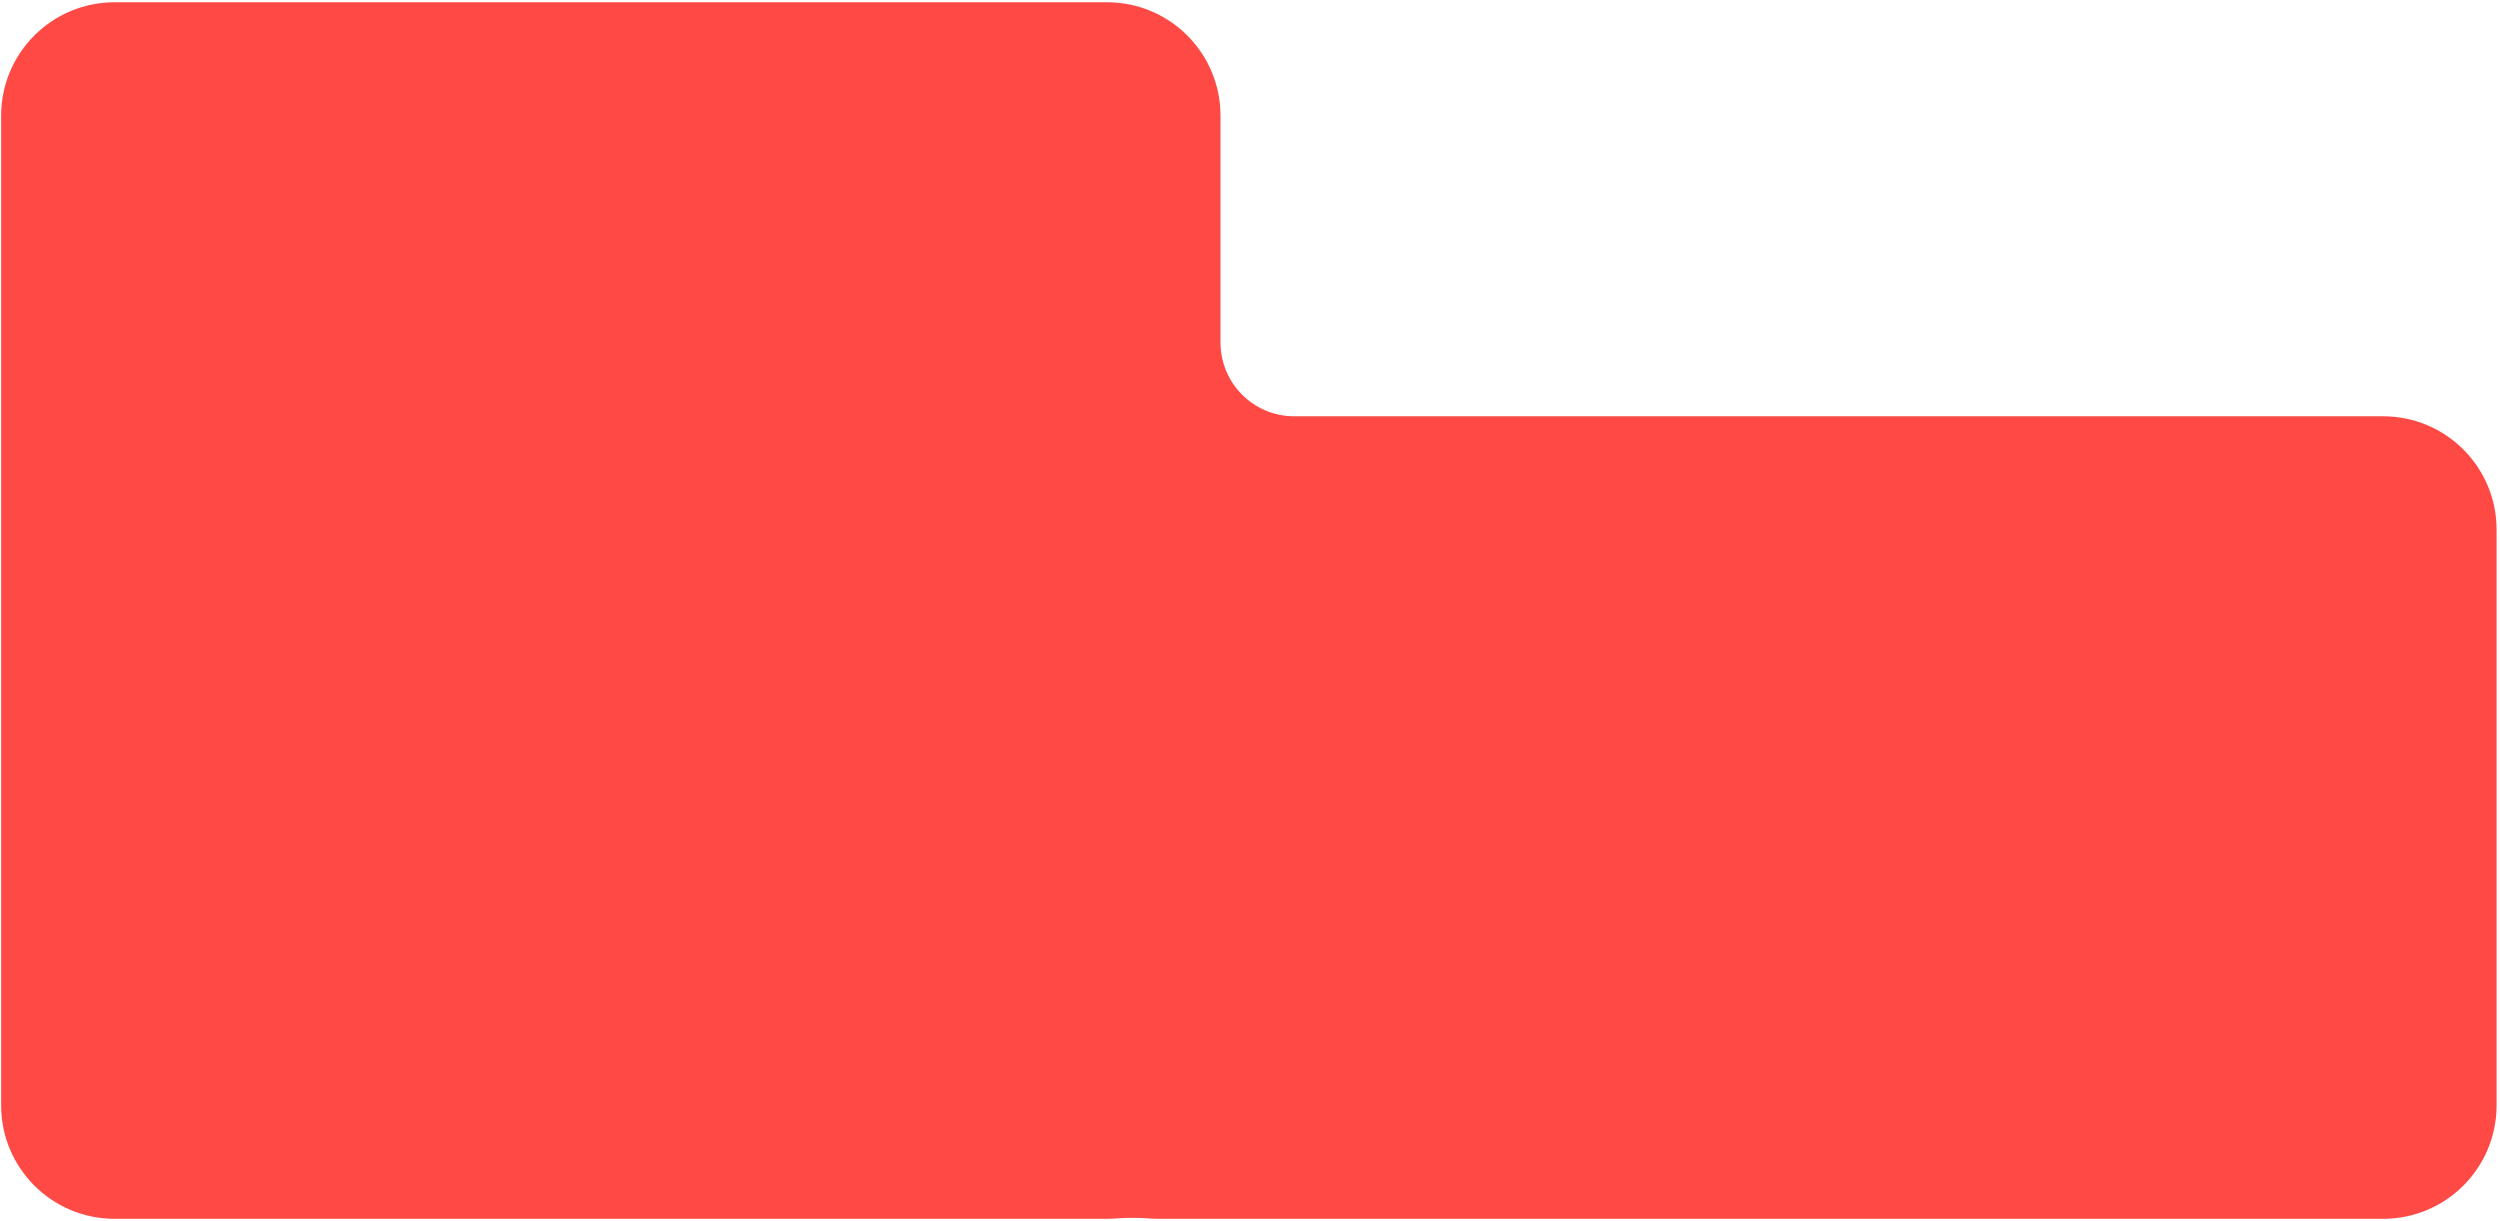
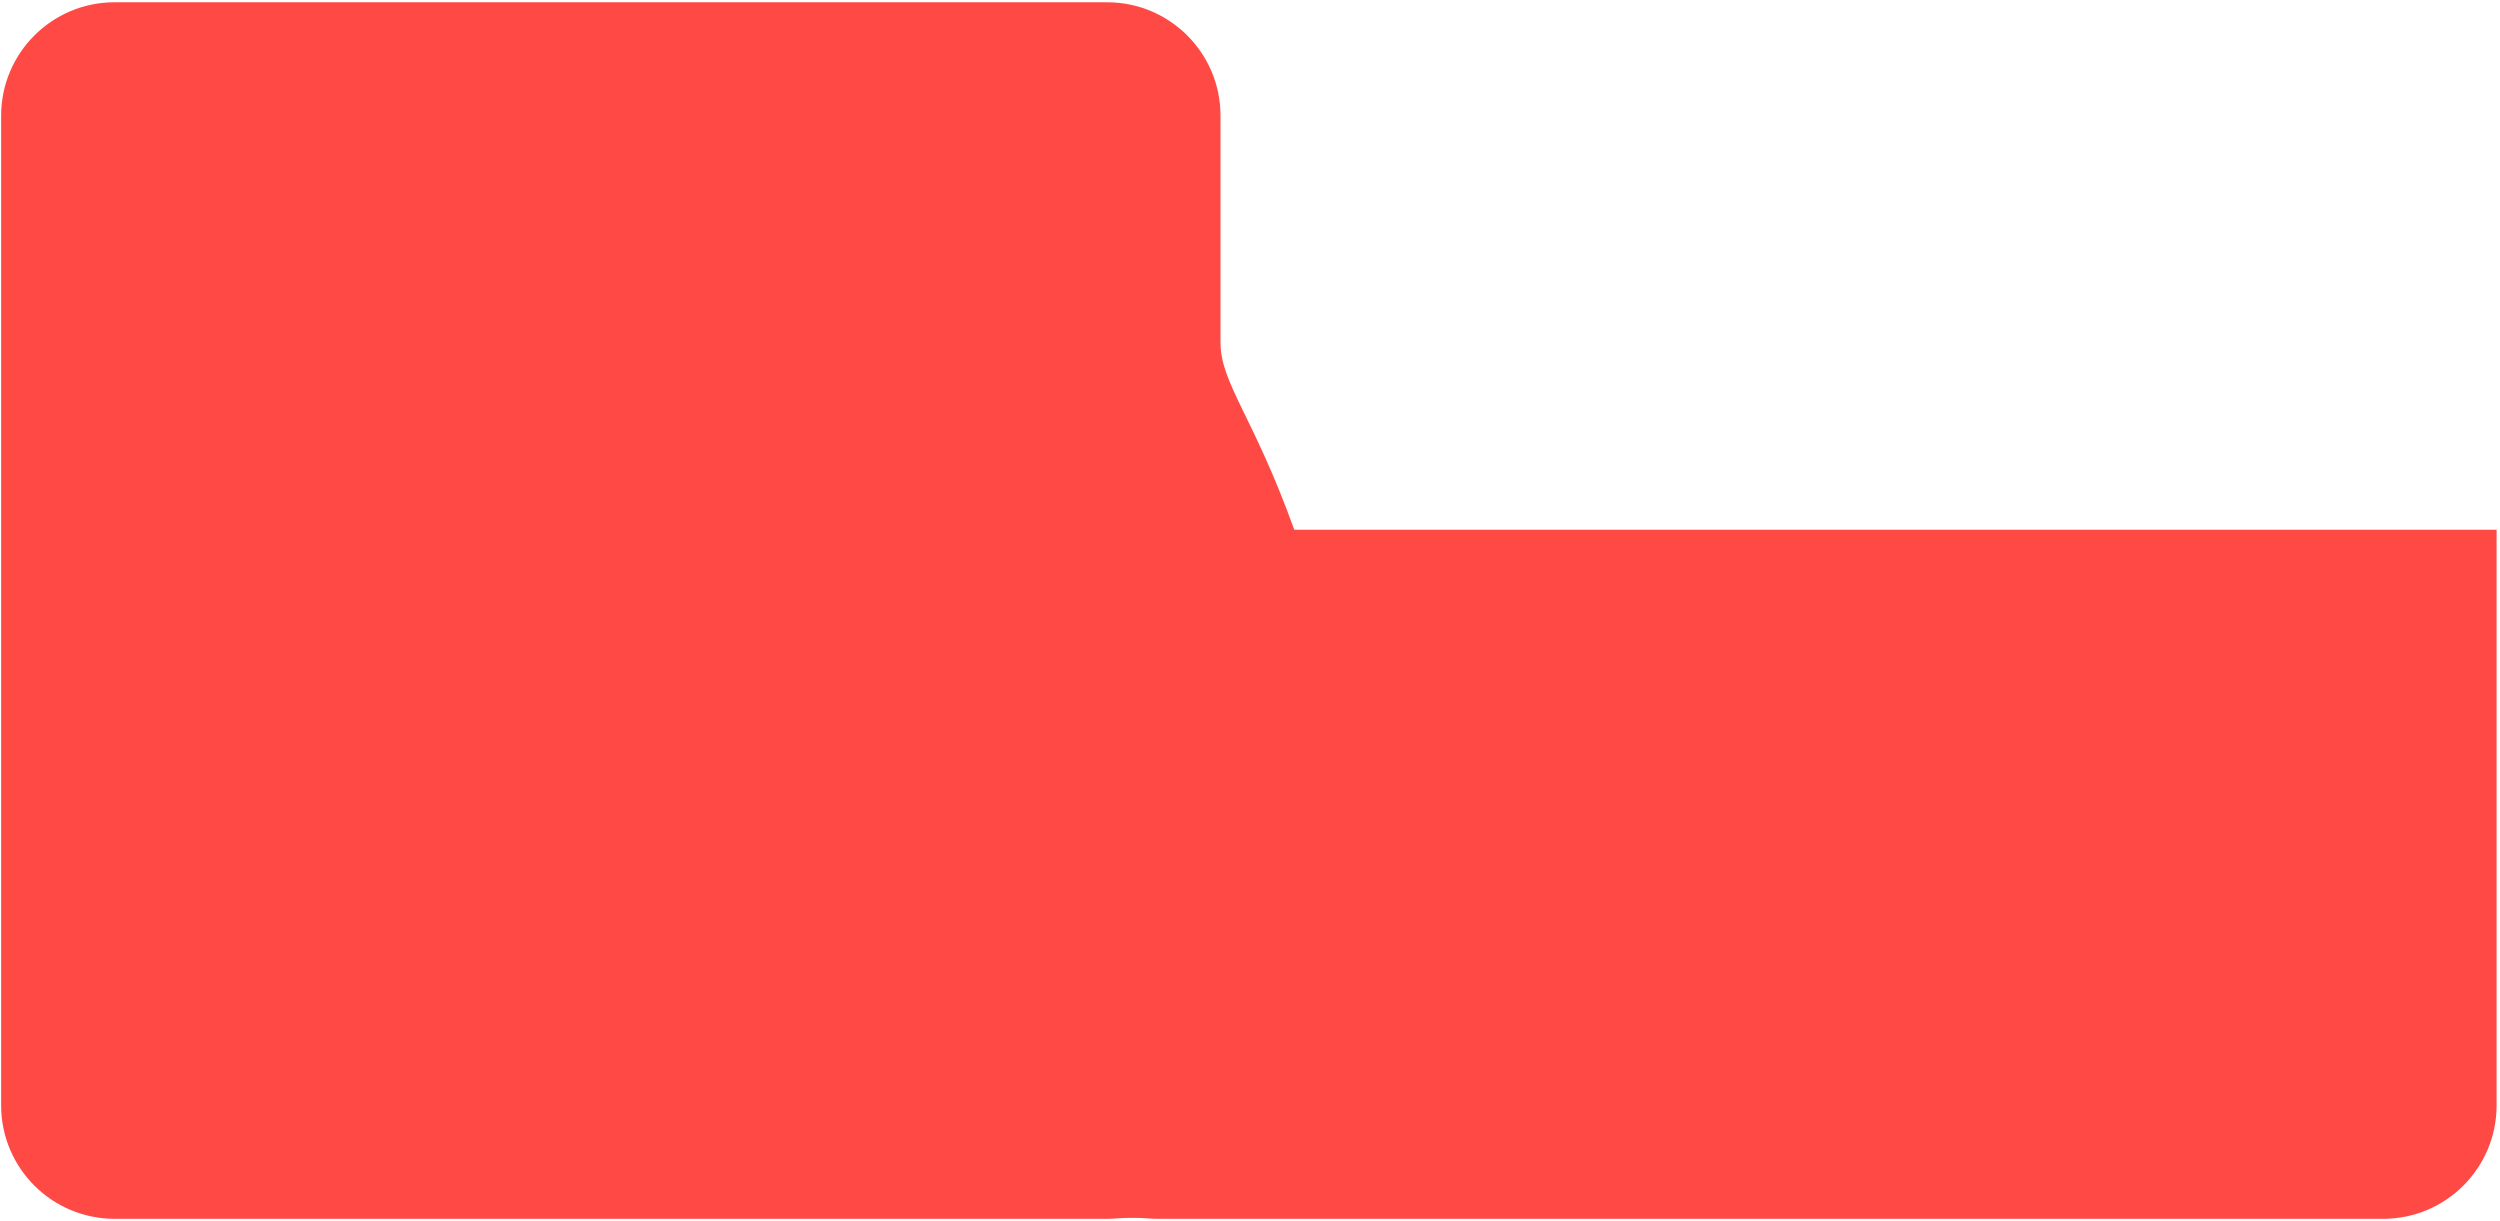
<svg xmlns="http://www.w3.org/2000/svg" width="551" height="269" viewBox="0 0 551 269" fill="none">
-   <path fill-rule="evenodd" clip-rule="evenodd" d="M25.25 0.5C11.443 0.5 0.25 11.693 0.25 25.5V243.625C0.25 257.432 11.443 268.625 25.25 268.625H244C244.651 268.625 245.296 268.6 245.935 268.551C248.386 268.364 250.864 268.364 253.315 268.551C253.954 268.6 254.599 268.625 255.25 268.625H525.25C539.057 268.625 550.25 257.432 550.25 243.625V116.75C550.25 102.943 539.057 91.75 525.25 91.75H285.25C276.275 91.75 269 84.475 269 75.5V25.5C269 11.693 257.807 0.5 244 0.5H25.25Z" fill="#FF4945" />
+   <path fill-rule="evenodd" clip-rule="evenodd" d="M25.25 0.5C11.443 0.5 0.25 11.693 0.25 25.5V243.625C0.25 257.432 11.443 268.625 25.25 268.625H244C244.651 268.625 245.296 268.6 245.935 268.551C248.386 268.364 250.864 268.364 253.315 268.551C253.954 268.6 254.599 268.625 255.25 268.625H525.25C539.057 268.625 550.25 257.432 550.25 243.625V116.75H285.25C276.275 91.75 269 84.475 269 75.5V25.5C269 11.693 257.807 0.5 244 0.5H25.25Z" fill="#FF4945" />
</svg>